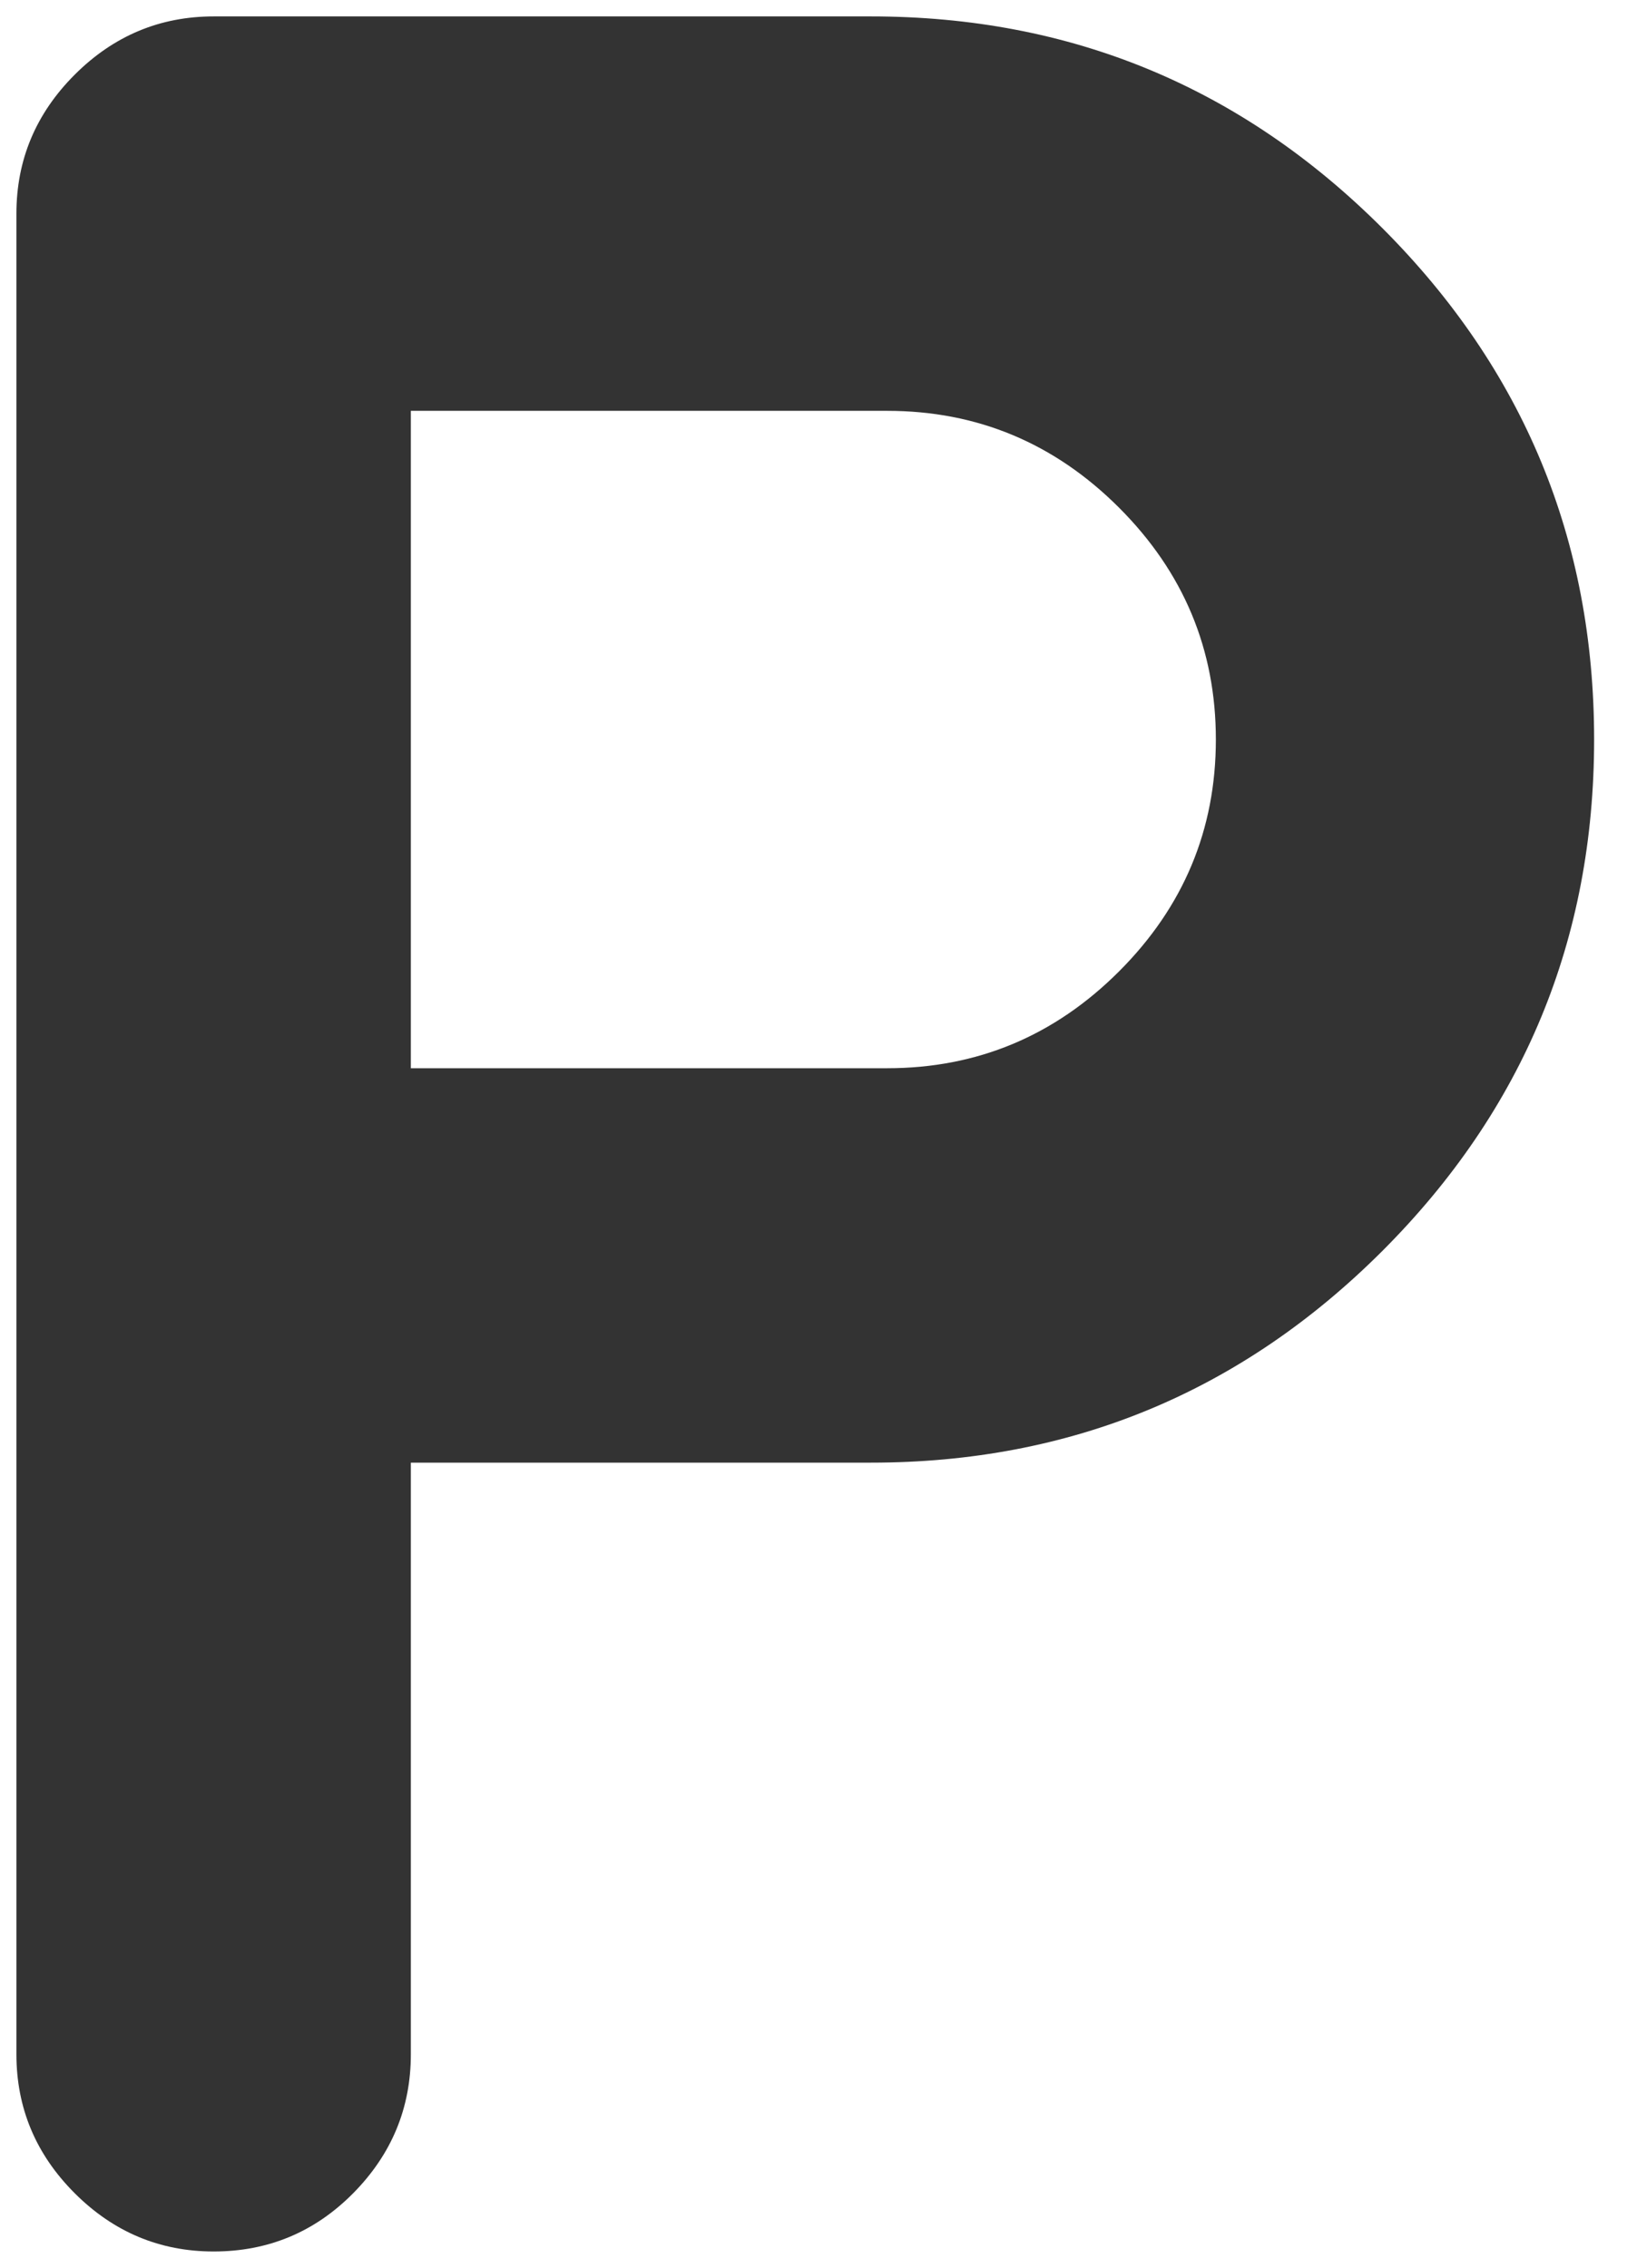
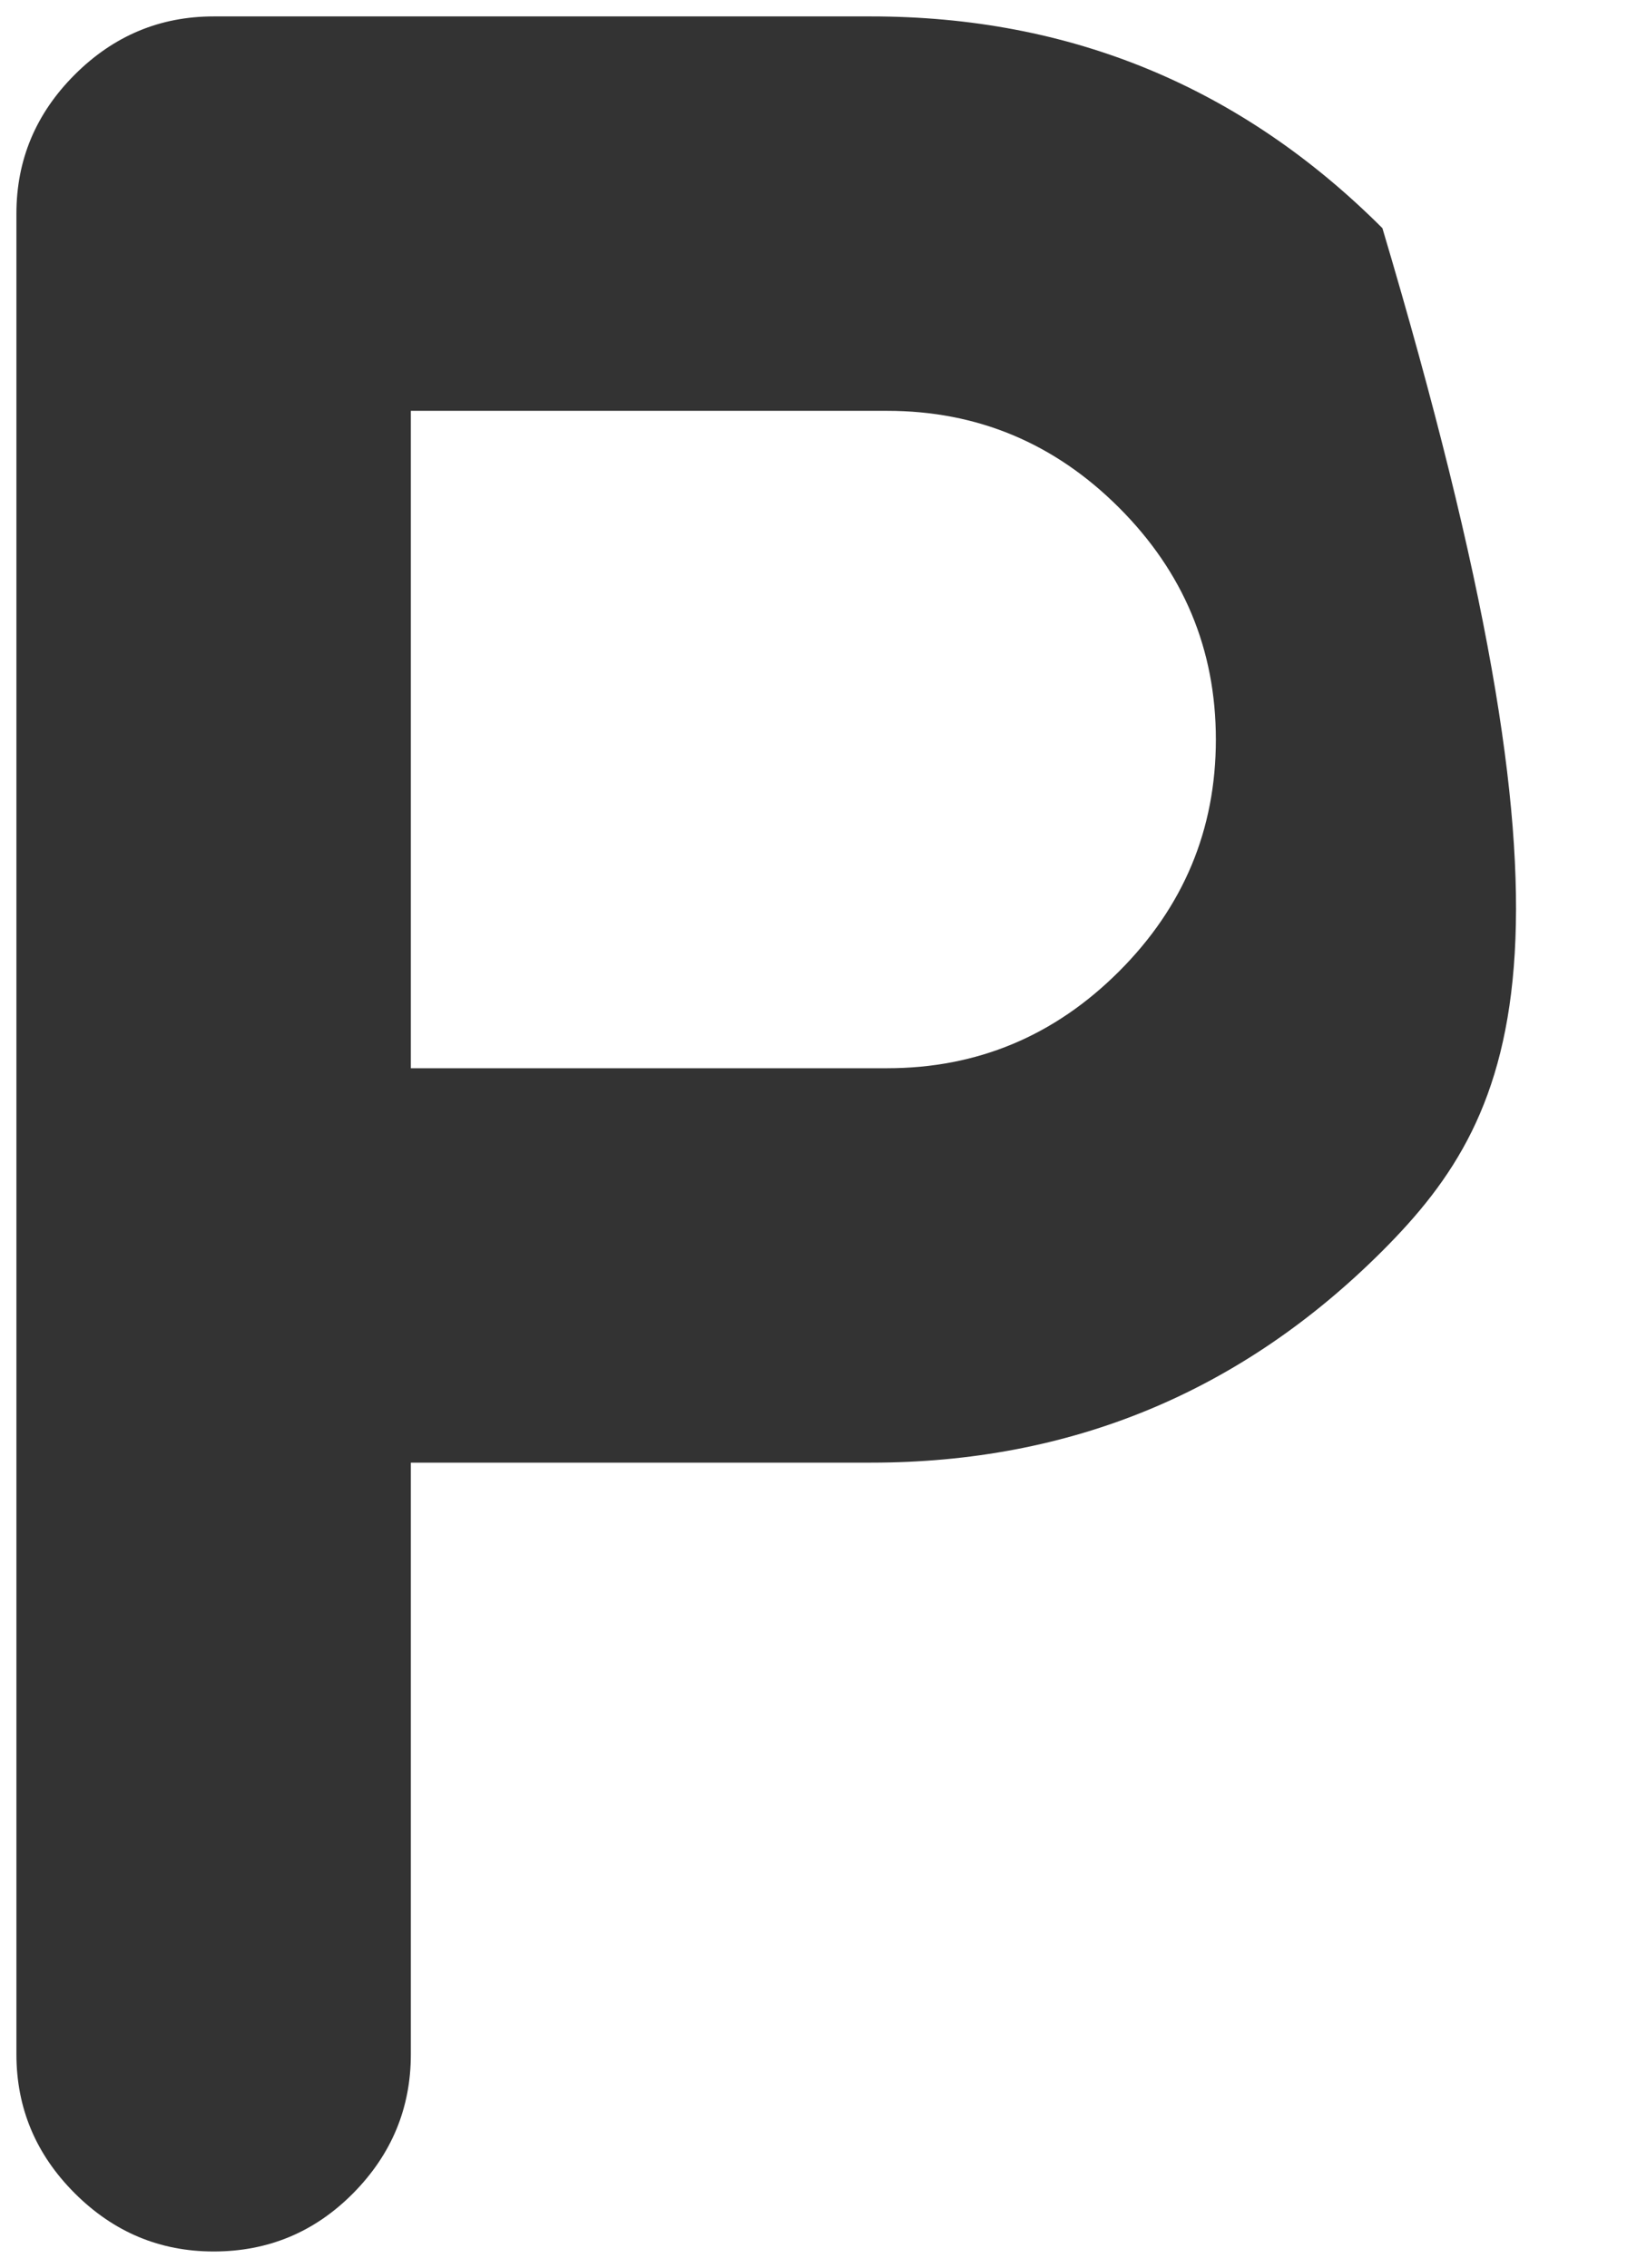
<svg xmlns="http://www.w3.org/2000/svg" width="33" height="46" viewBox="0 0 33 46" fill="none">
-   <path d="M8.333 29.667V41.667C8.333 42.757 7.943 43.697 7.164 44.485C6.384 45.273 5.441 45.667 4.333 45.667C3.243 45.667 2.303 45.273 1.515 44.485C0.727 43.697 0.333 42.757 0.333 41.667V4.333C0.333 3.243 0.727 2.303 1.515 1.515C2.303 0.727 3.243 0.333 4.333 0.333H17.667C21.718 0.333 25.175 1.765 28.039 4.628C30.902 7.492 32.333 10.949 32.333 15C32.333 19.051 30.902 22.508 28.039 25.372C25.175 28.235 21.718 29.667 17.667 29.667H8.333ZM8.333 21.667H17.995C19.82 21.667 21.388 21.012 22.697 19.703C24.007 18.393 24.661 16.826 24.661 15C24.661 13.174 24.007 11.607 22.697 10.297C21.388 8.988 19.82 8.333 17.995 8.333H8.333V21.667Z" fill="#333333" />
+   <path d="M8.333 29.667V41.667C8.333 42.757 7.943 43.697 7.164 44.485C6.384 45.273 5.441 45.667 4.333 45.667C3.243 45.667 2.303 45.273 1.515 44.485C0.727 43.697 0.333 42.757 0.333 41.667V4.333C0.333 3.243 0.727 2.303 1.515 1.515C2.303 0.727 3.243 0.333 4.333 0.333H17.667C21.718 0.333 25.175 1.765 28.039 4.628C32.333 19.051 30.902 22.508 28.039 25.372C25.175 28.235 21.718 29.667 17.667 29.667H8.333ZM8.333 21.667H17.995C19.82 21.667 21.388 21.012 22.697 19.703C24.007 18.393 24.661 16.826 24.661 15C24.661 13.174 24.007 11.607 22.697 10.297C21.388 8.988 19.82 8.333 17.995 8.333H8.333V21.667Z" fill="#333333" />
</svg>